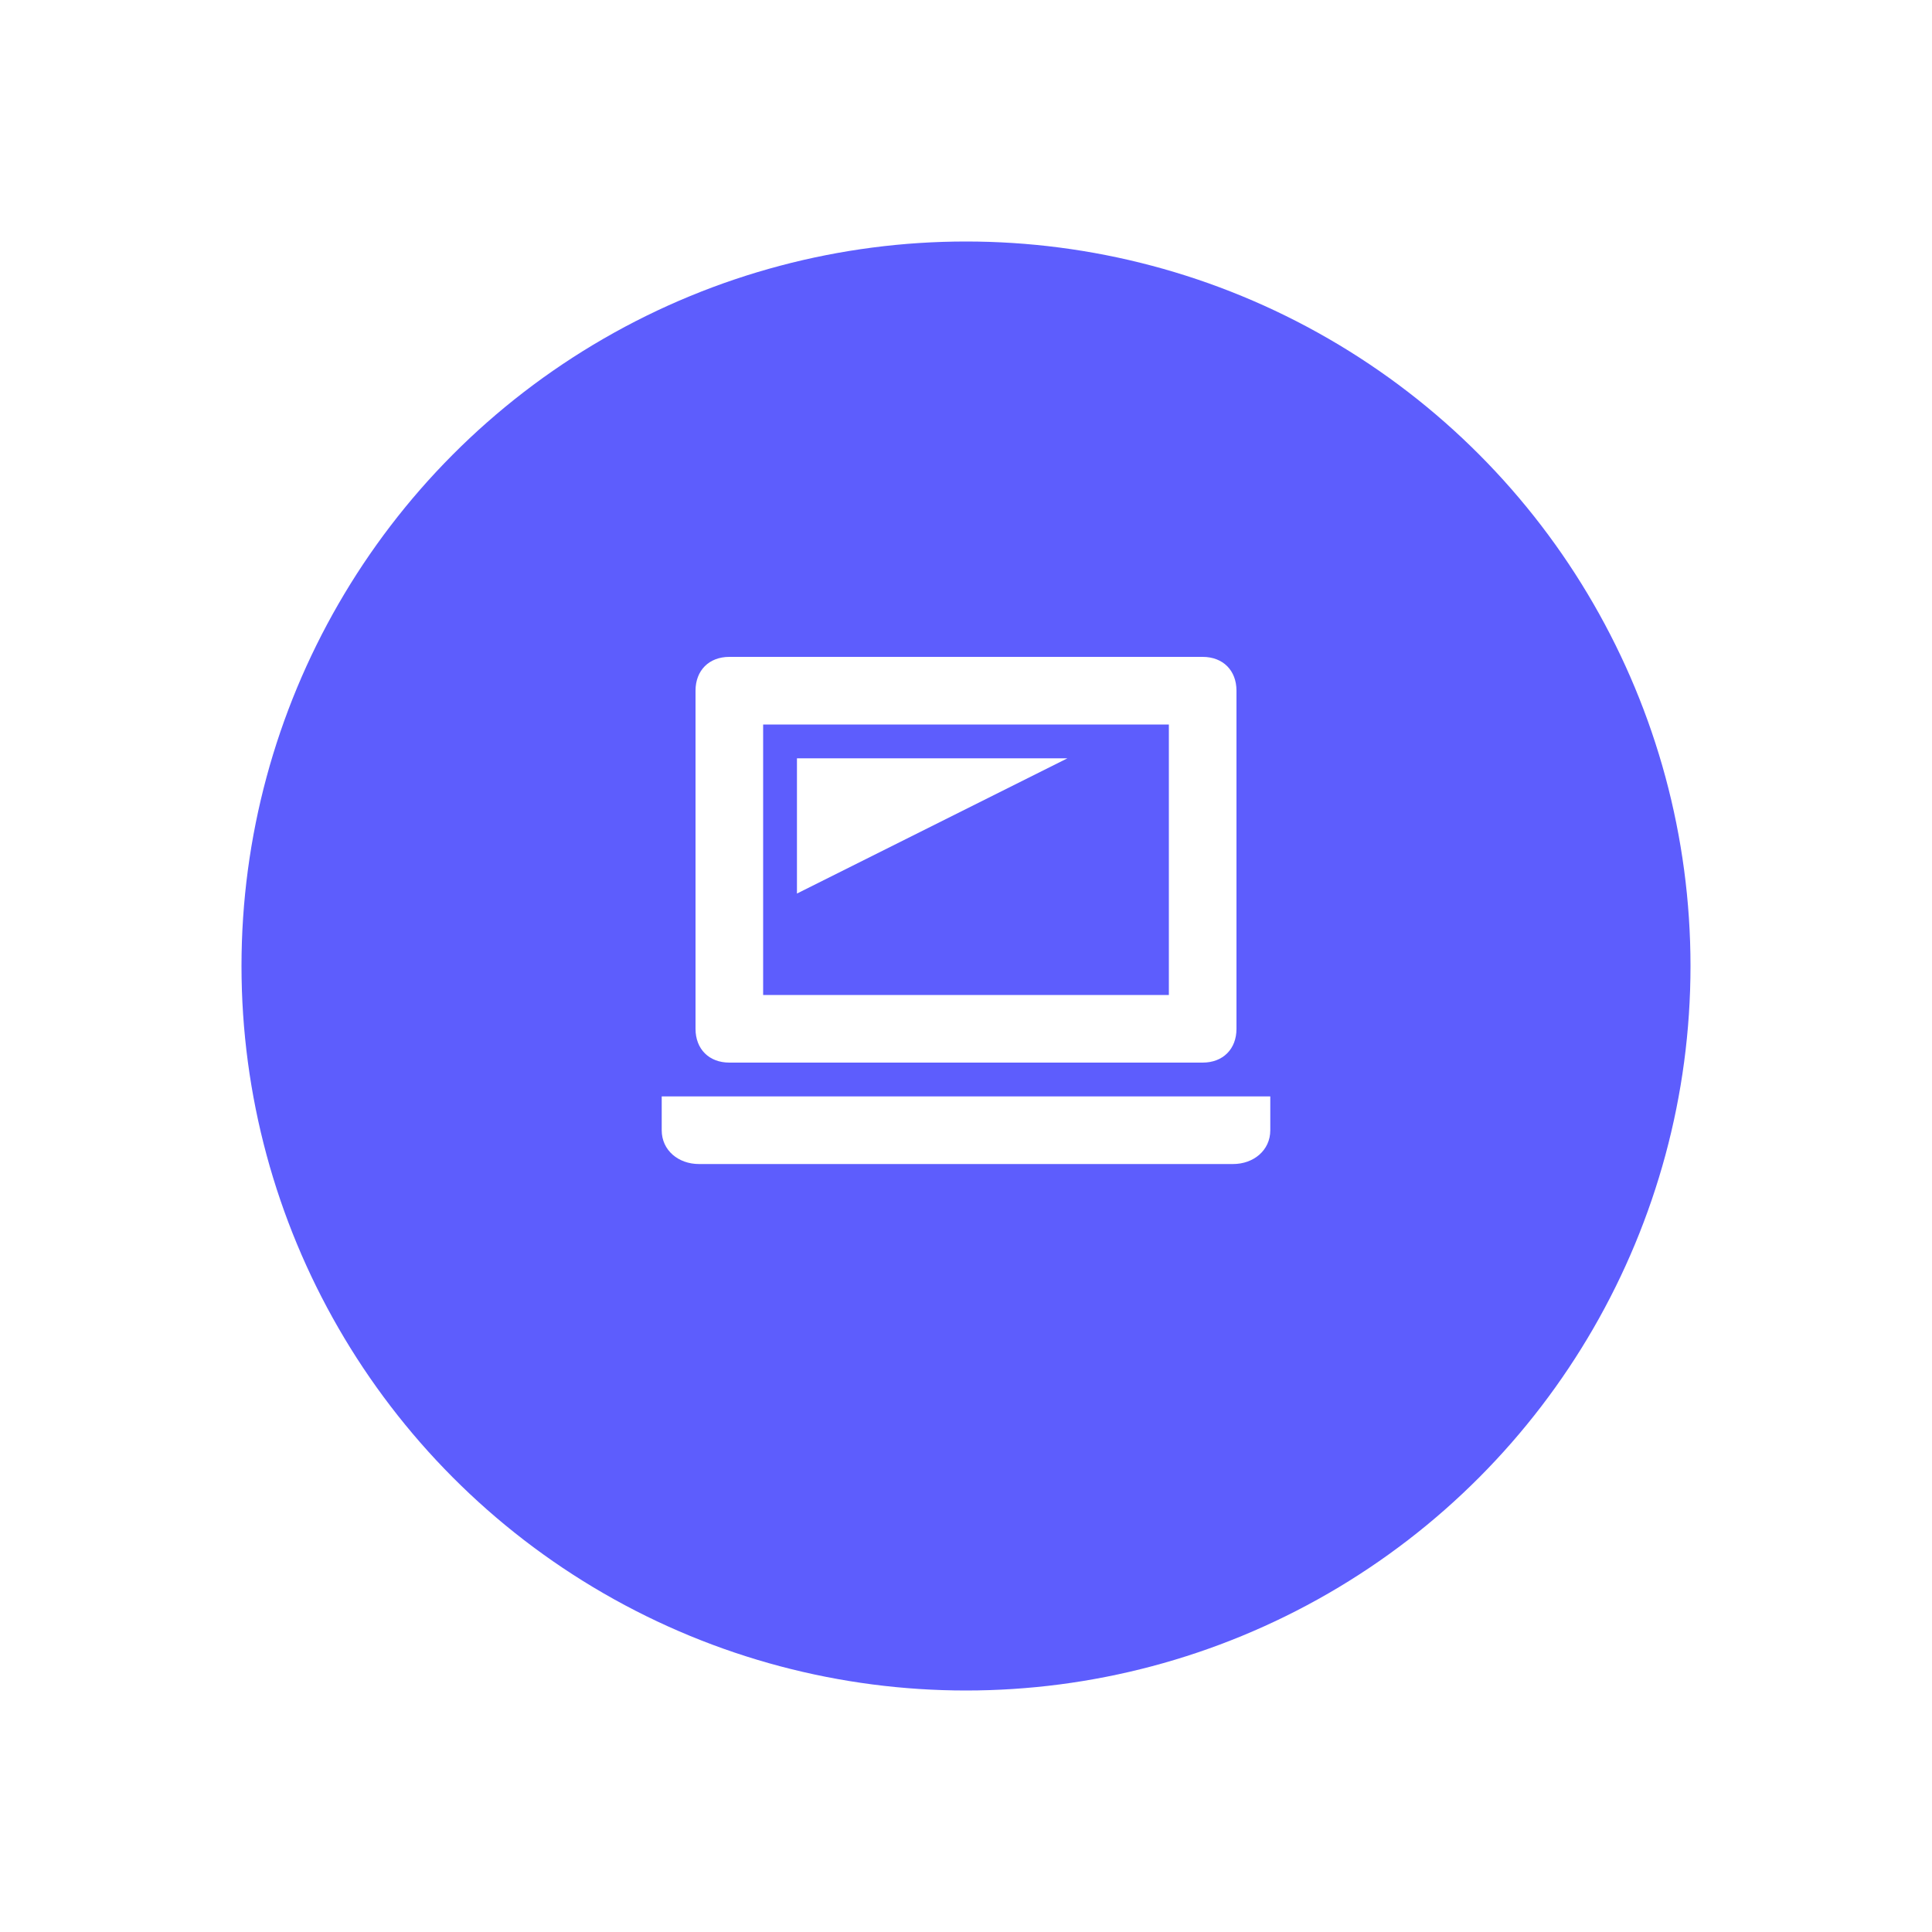
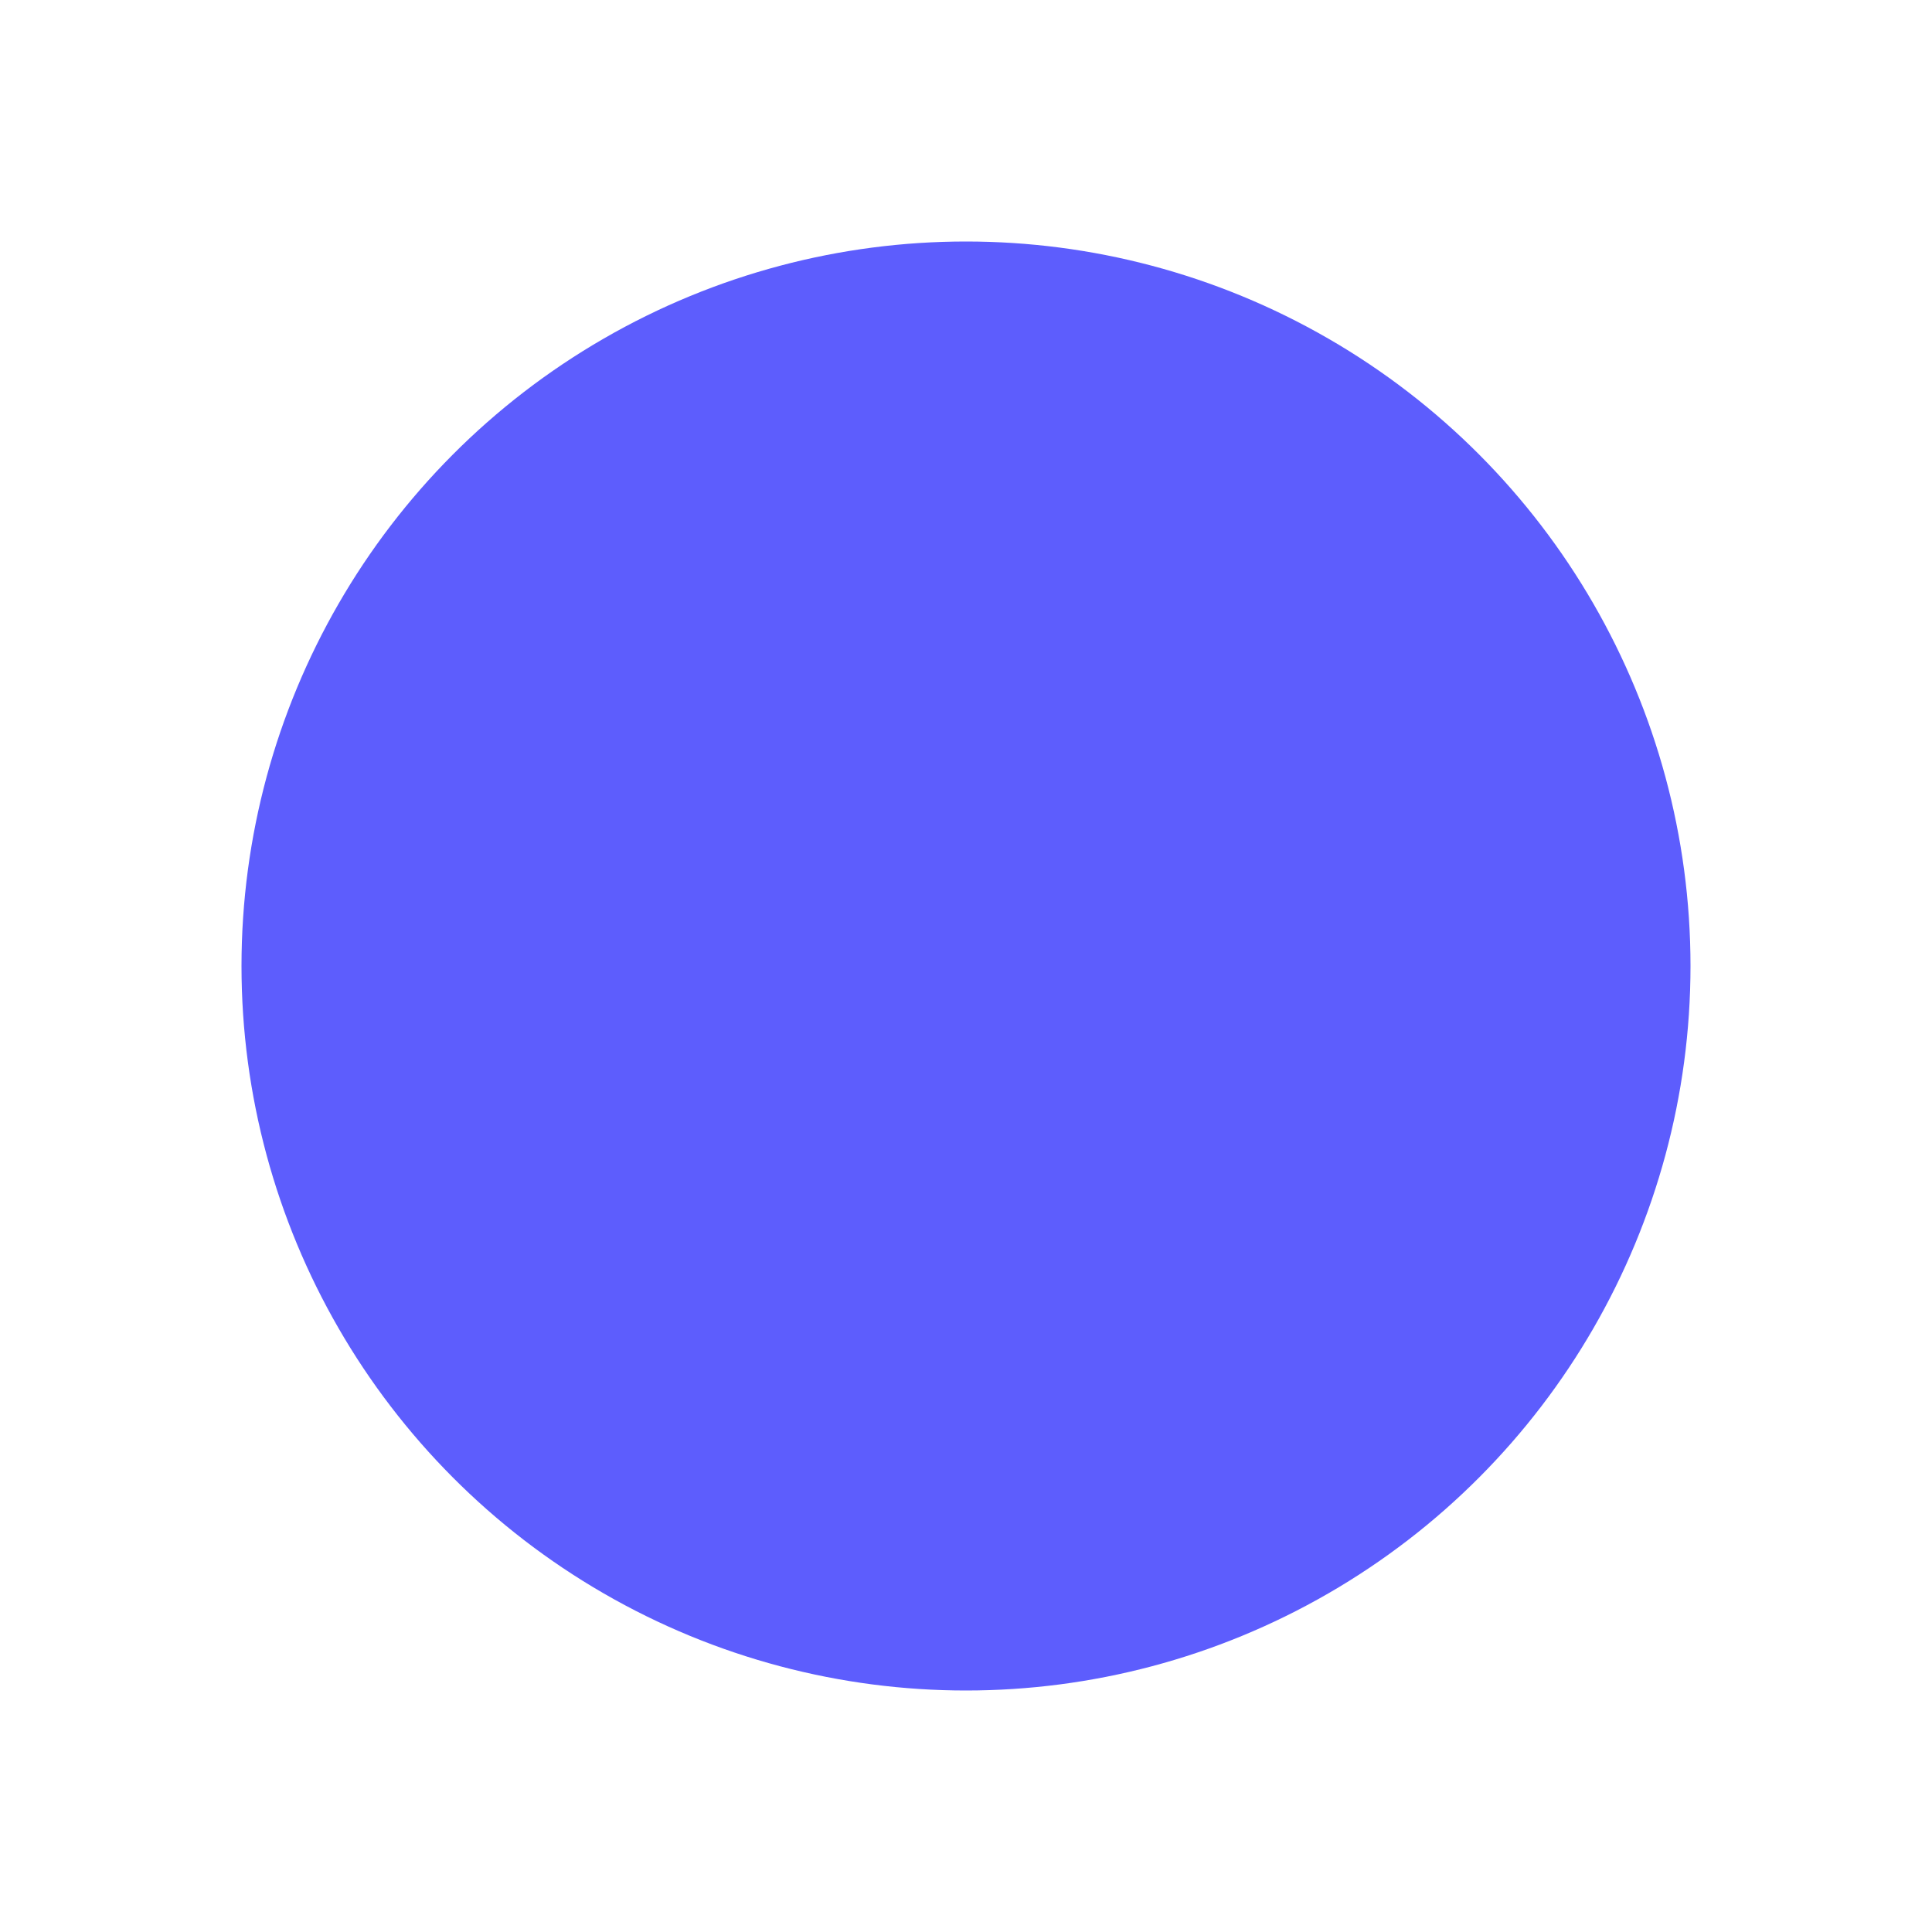
<svg xmlns="http://www.w3.org/2000/svg" width="160" height="160" viewBox="0 0 160 160" fill="none">
  <g filter="url(#filter0_d_483_209)">
    <circle cx="80" cy="76" r="60" fill="#5D5DFD" />
  </g>
-   <path d="M60.4 54.4H99.6C101.28 54.4 102.4 55.52 102.4 57.2V85.2C102.4 86.88 101.28 88 99.6 88H60.4C58.72 88 57.6 86.88 57.6 85.2V57.2C57.6 55.52 58.72 54.4 60.4 54.4ZM96.8 60H63.2V82.4H96.8V60ZM88.4 62.8H66V74L88.4 62.8ZM105.2 93.6V90.8H54.8V93.6C54.8 95.28 56.2 96.4 57.88 96.4H102.12C103.8 96.4 105.2 95.28 105.2 93.6V93.6Z" fill="white" />
  <defs>
    <filter id="filter0_d_483_209" x="0" y="0" width="160" height="160" filterUnits="userSpaceOnUse" color-interpolation-filters="sRGB">
      <feFlood flood-opacity="0" result="BackgroundImageFix" />
      <feColorMatrix in="SourceAlpha" type="matrix" values="0 0 0 0 0 0 0 0 0 0 0 0 0 0 0 0 0 0 127 0" result="hardAlpha" />
      <feOffset dy="4" />
      <feGaussianBlur stdDeviation="10" />
      <feComposite in2="hardAlpha" operator="out" />
      <feColorMatrix type="matrix" values="0 0 0 0 0.365 0 0 0 0 0.365 0 0 0 0 0.992 0 0 0 0.4 0" />
      <feBlend mode="normal" in2="BackgroundImageFix" result="effect1_dropShadow_483_209" />
      <feBlend mode="normal" in="SourceGraphic" in2="effect1_dropShadow_483_209" result="shape" />
    </filter>
  </defs>
</svg>